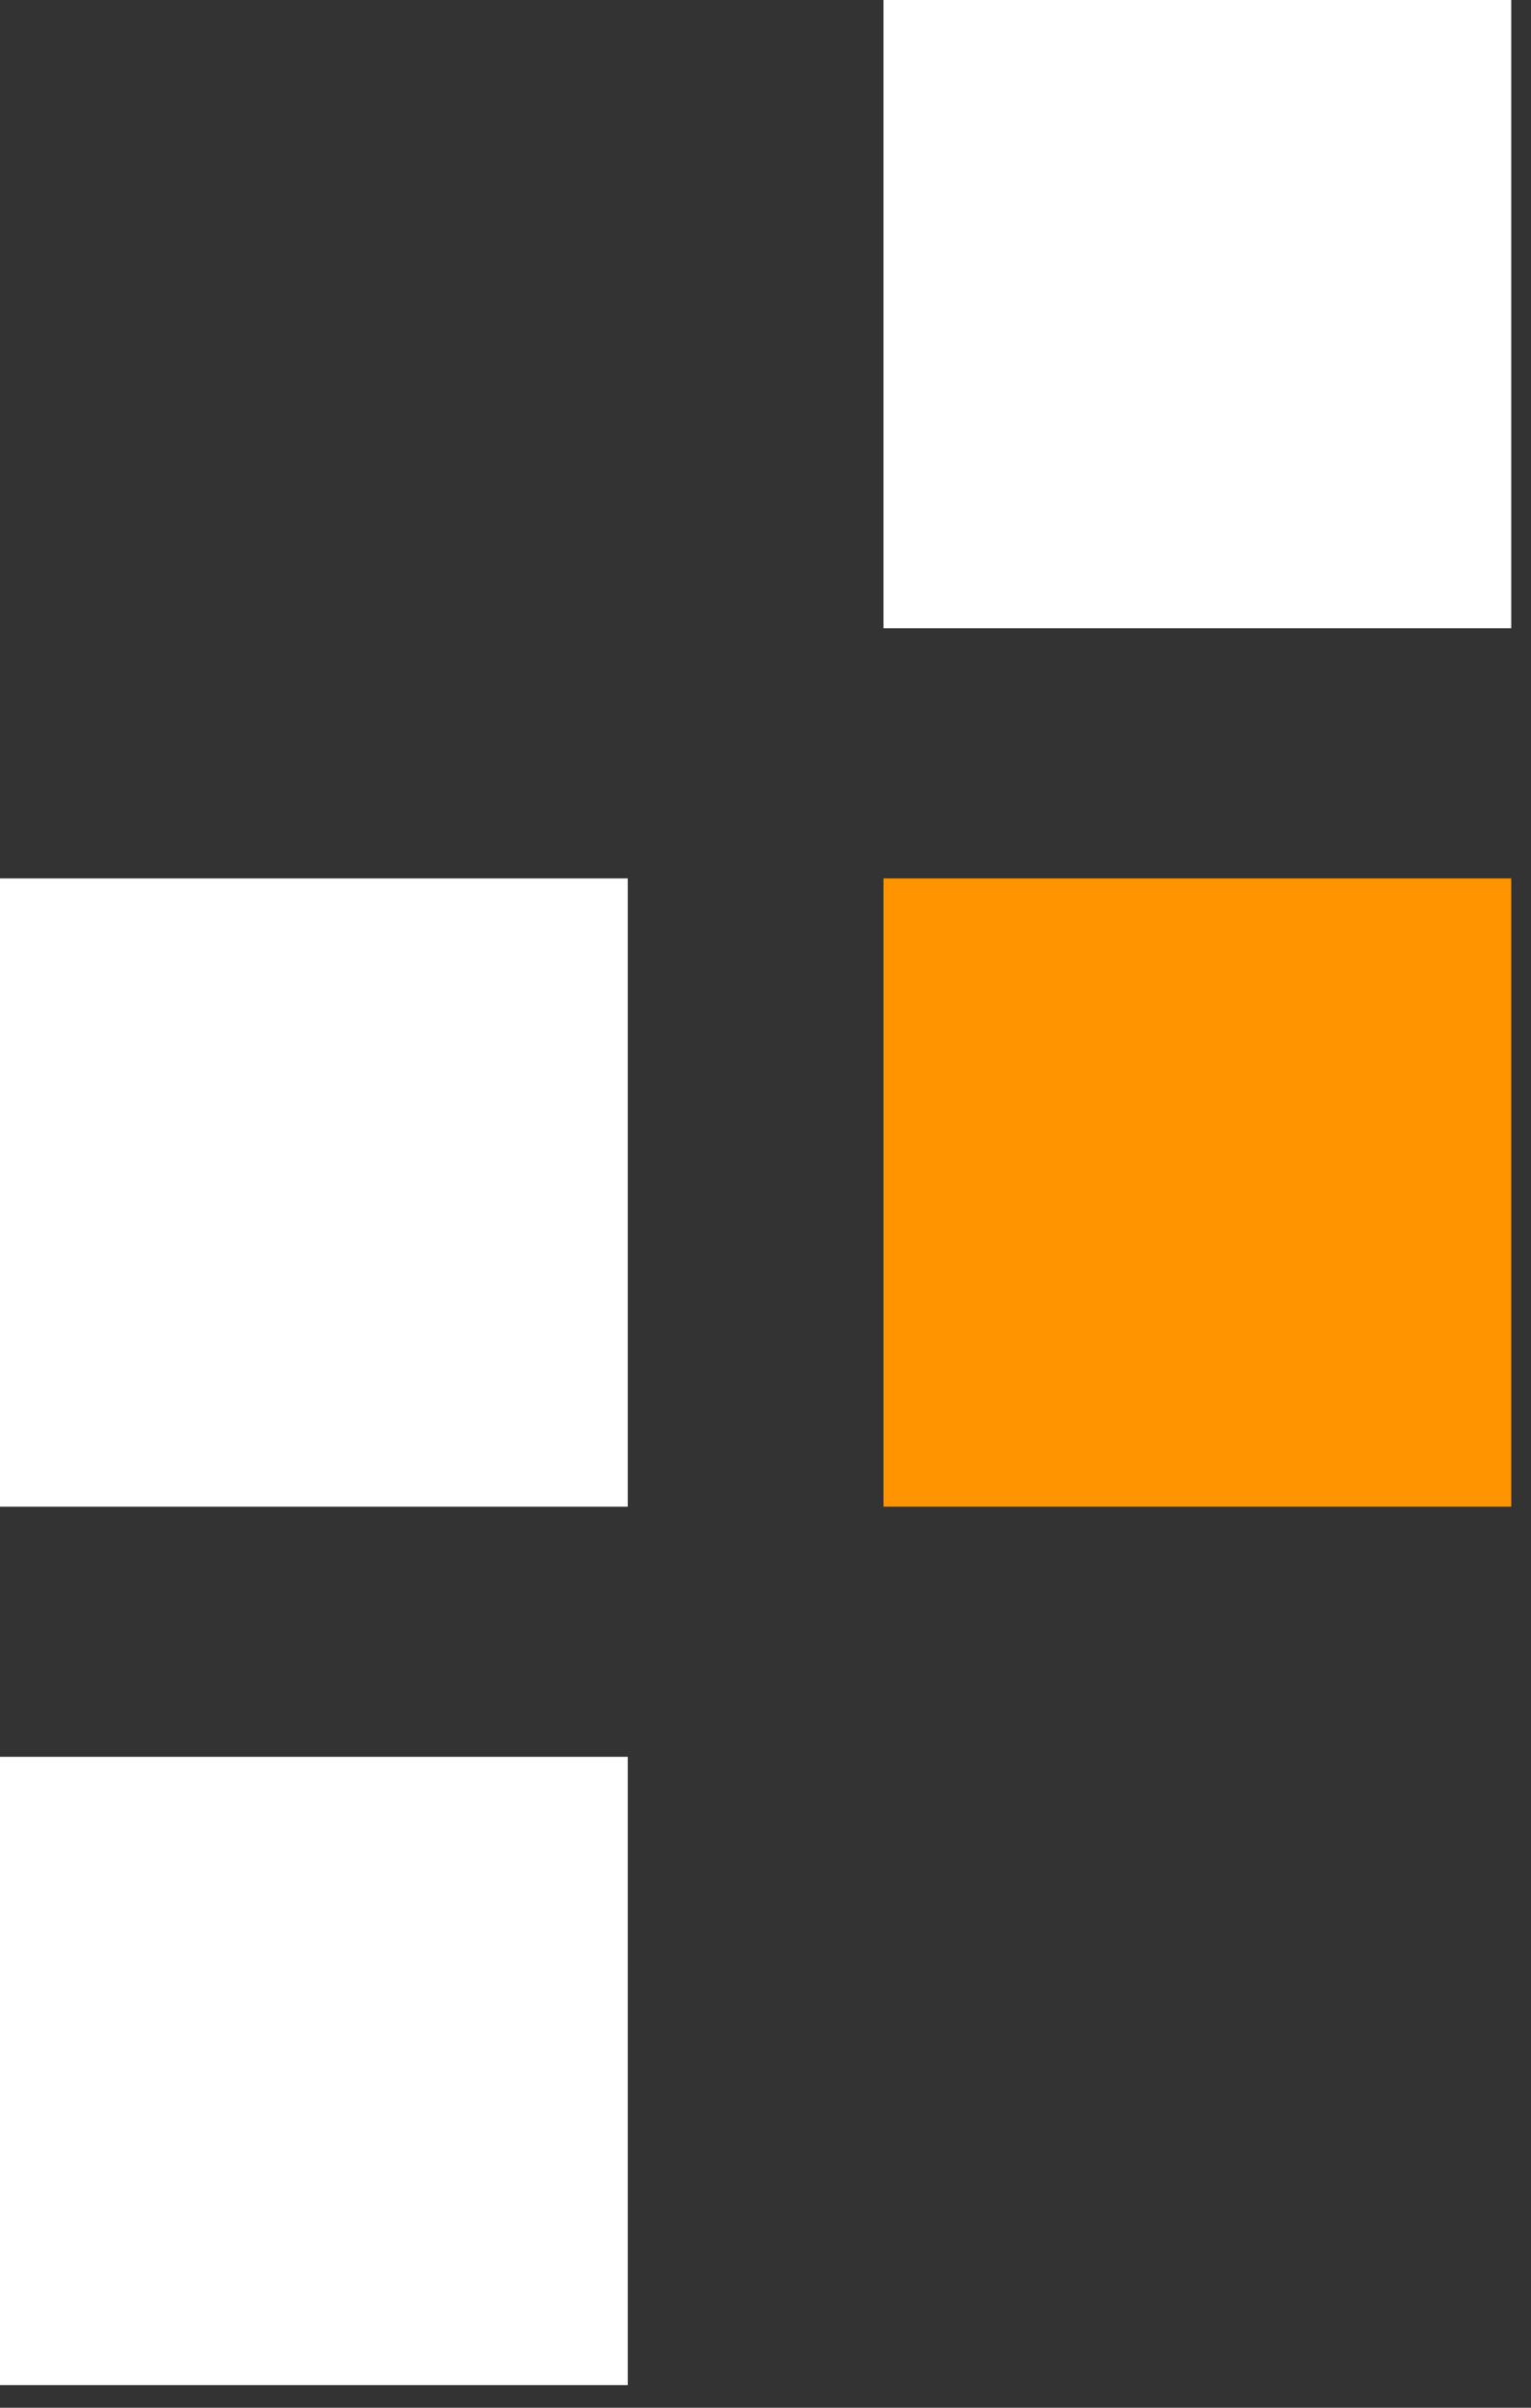
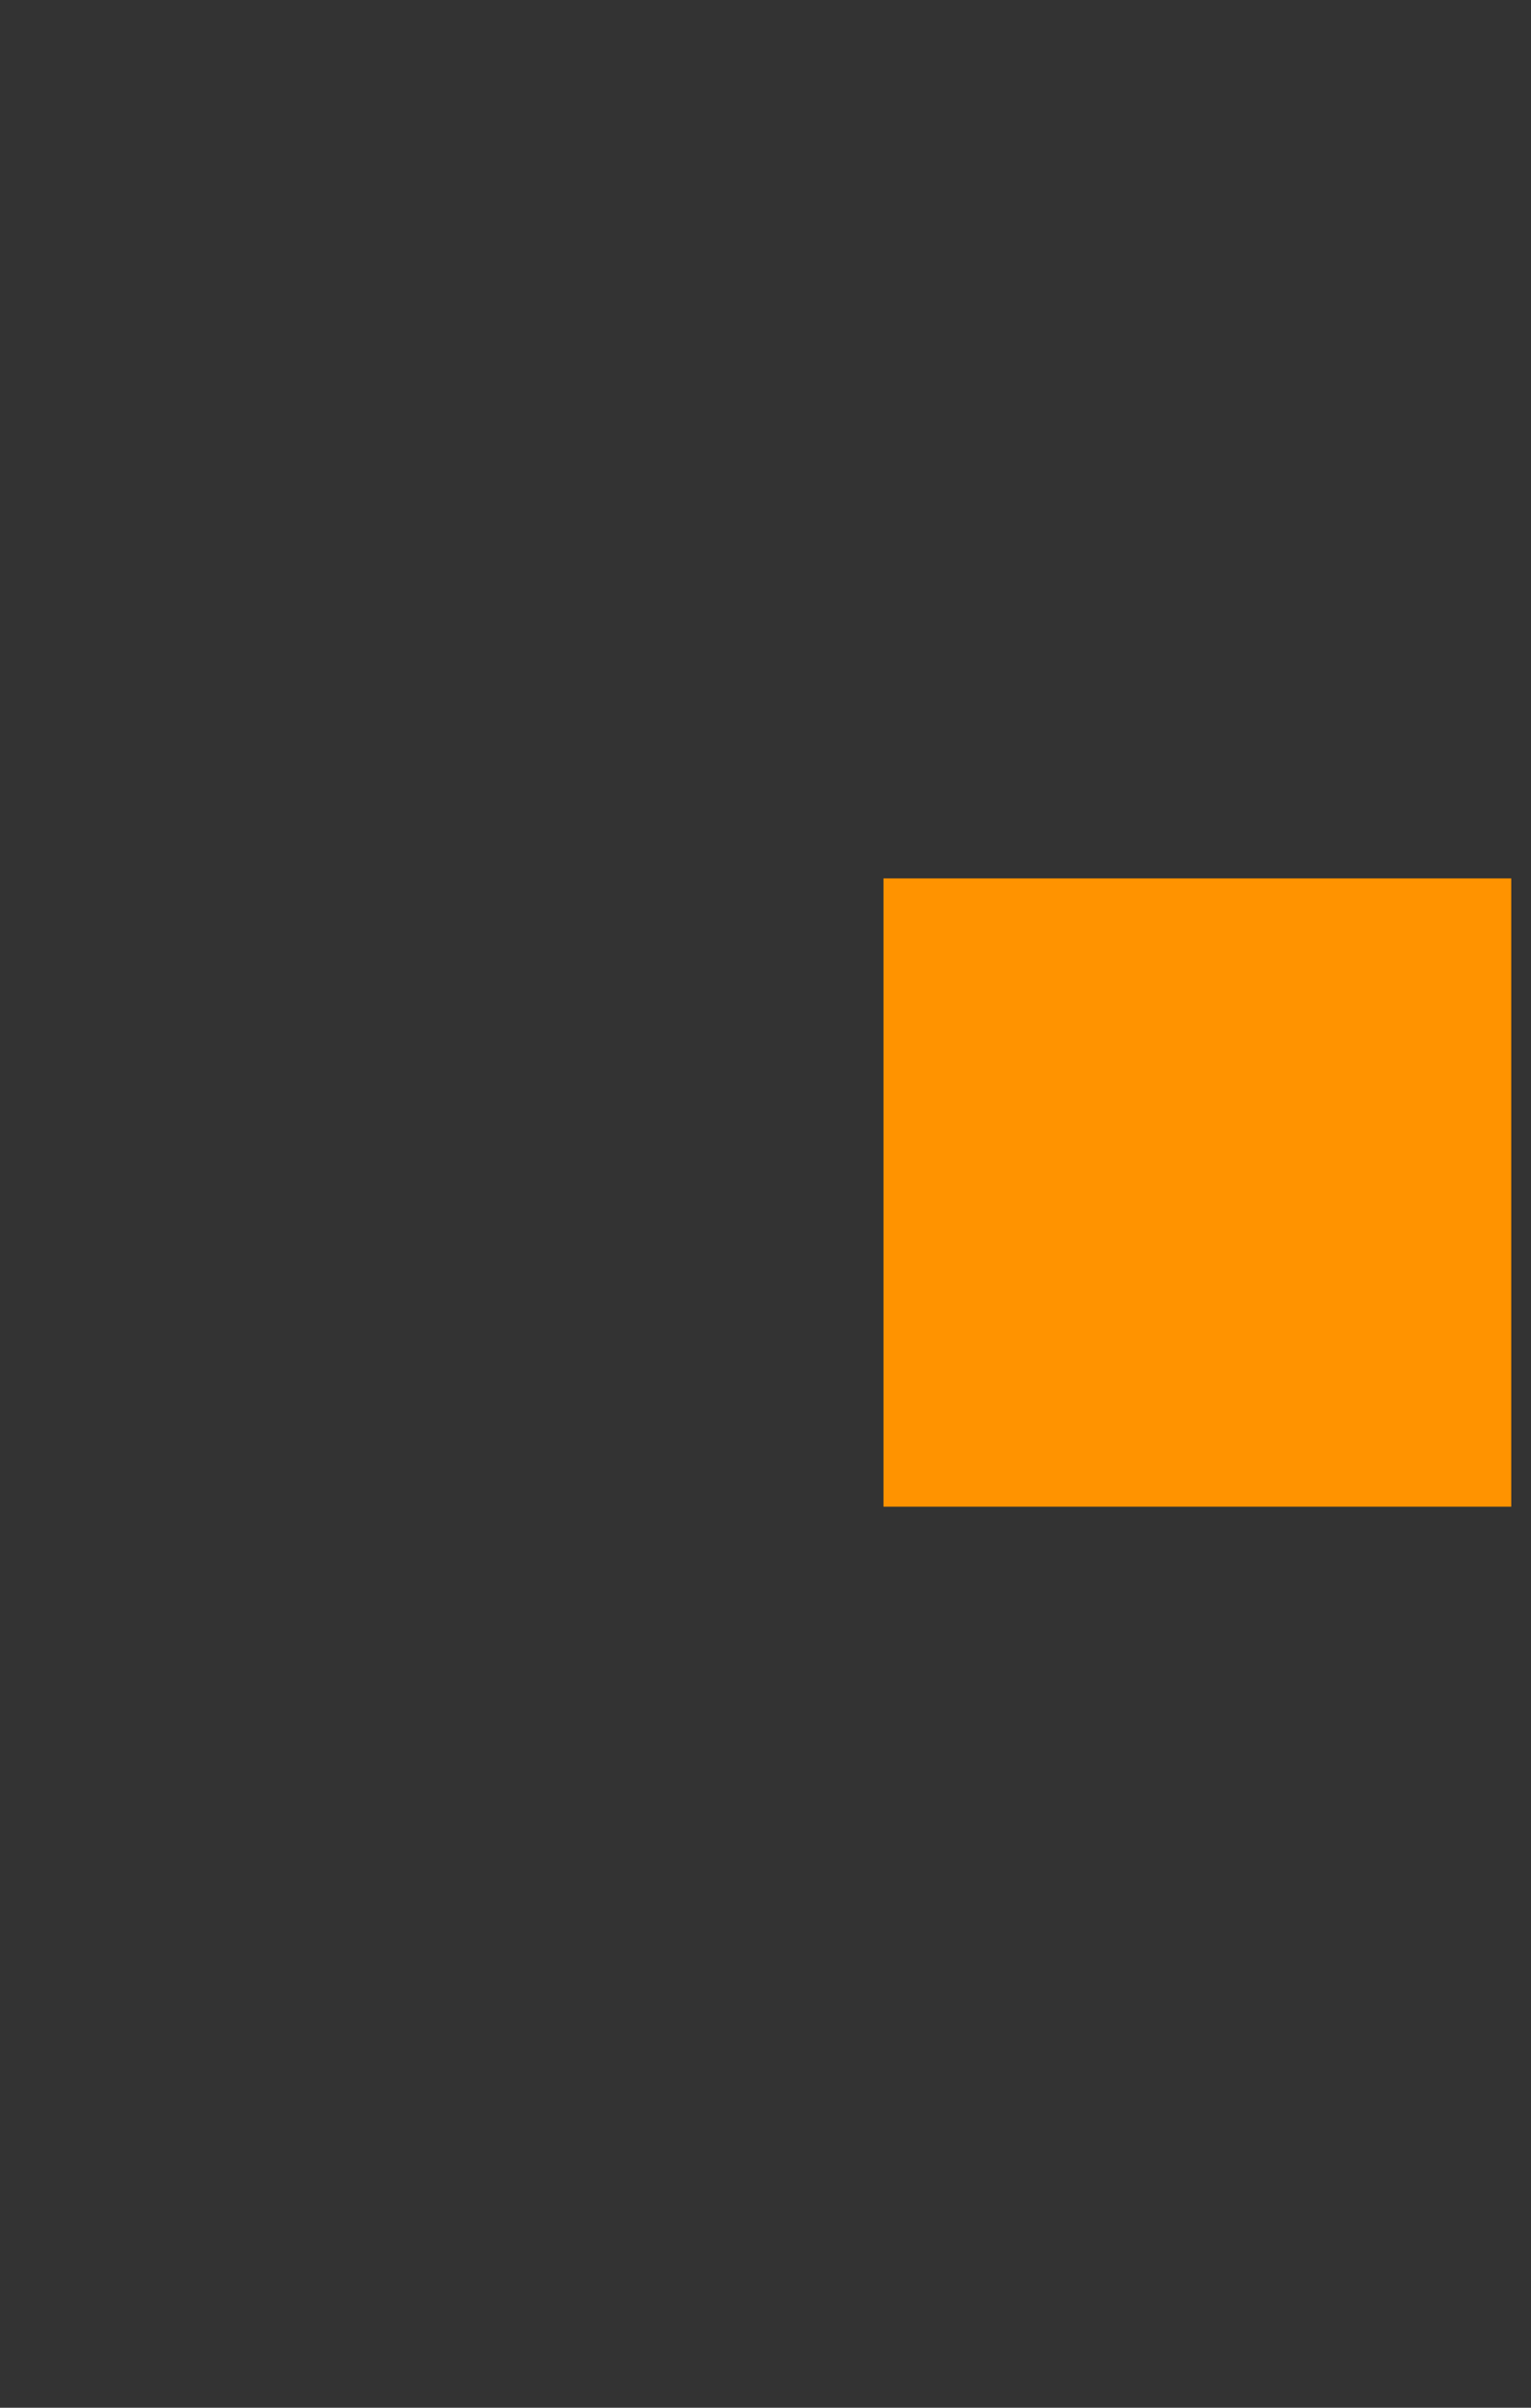
<svg xmlns="http://www.w3.org/2000/svg" width="49" height="77" viewBox="0 0 49 77">
  <rect x="0" y="0" width="49" height="77" fill="#333333" stroke="none" />
  <g fill="none" fill-rule="evenodd">
-     <polygon fill="#FFF" points="28.276 20.092 48.368 20.092 48.368 0 28.276 0" />
    <polygon fill="#FF9300" points="28.276 48.184 48.368 48.184 48.368 28.092 28.276 28.092" />
-     <polygon fill="#FFF" points="0 48.184 20.092 48.184 20.092 28.092 0 28.092" />
-     <polygon fill="#FFF" points="0 76.276 20.092 76.276 20.092 56.184 0 56.184" />
  </g>
</svg>